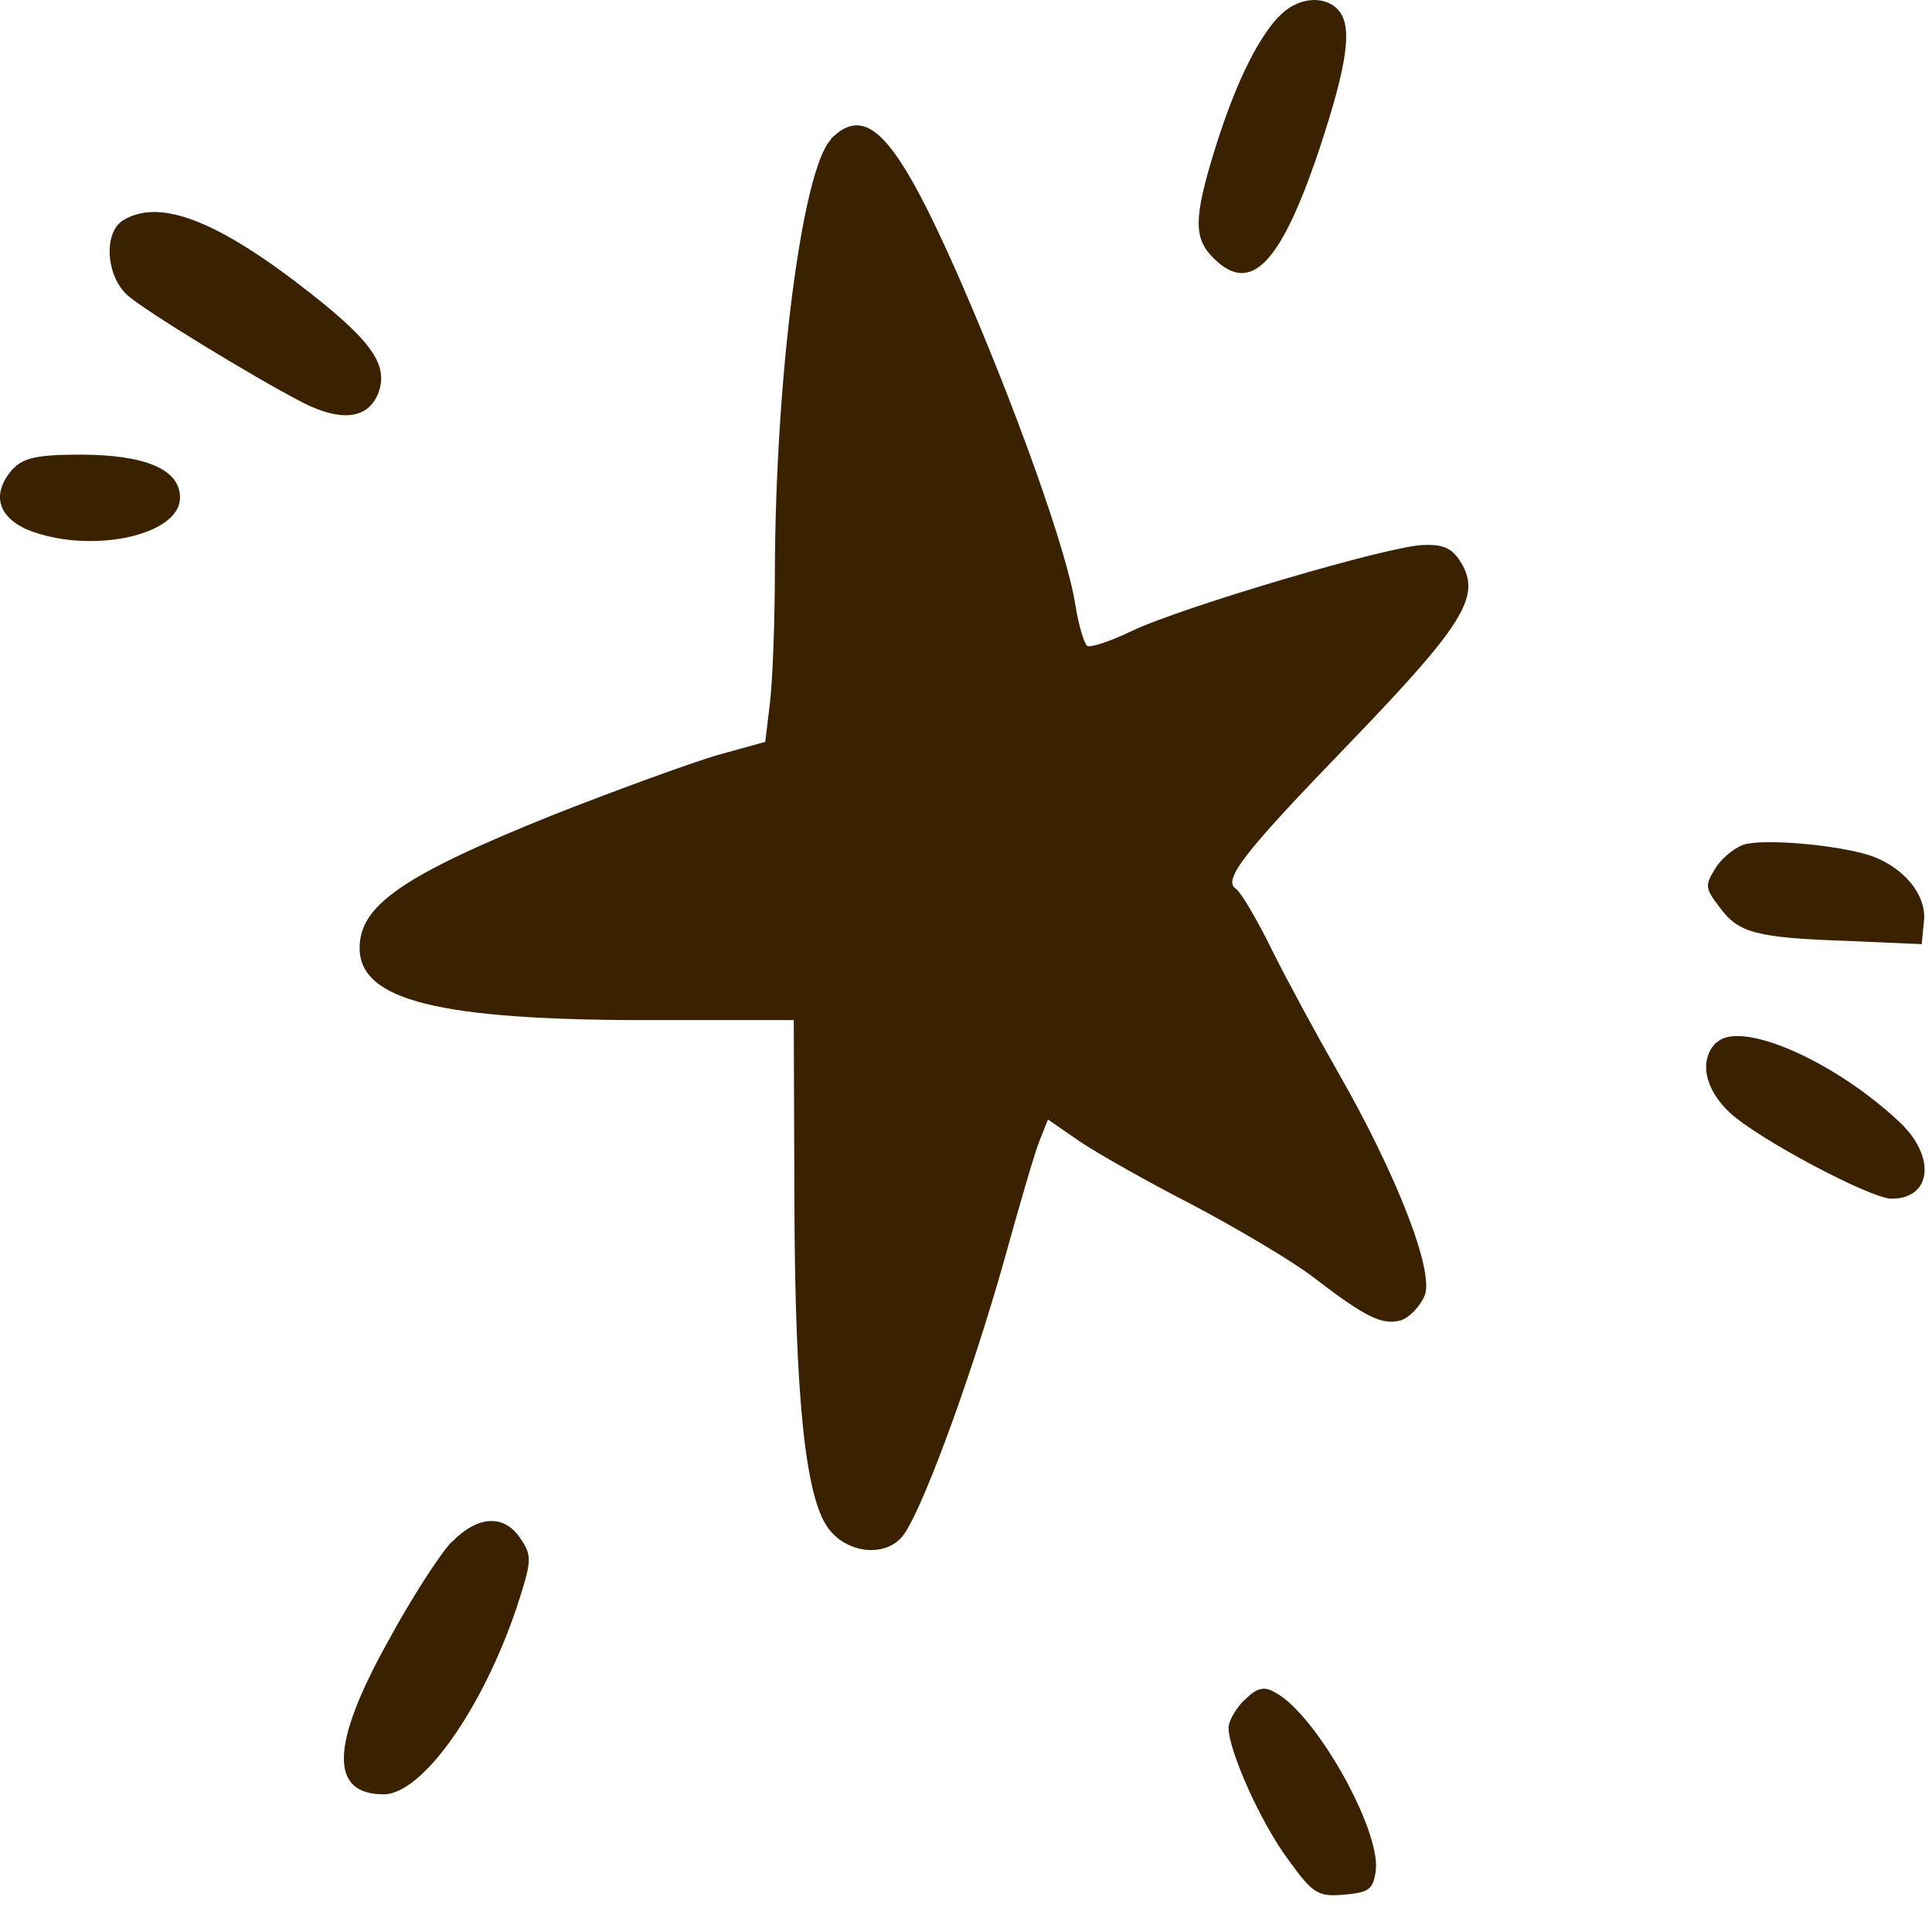
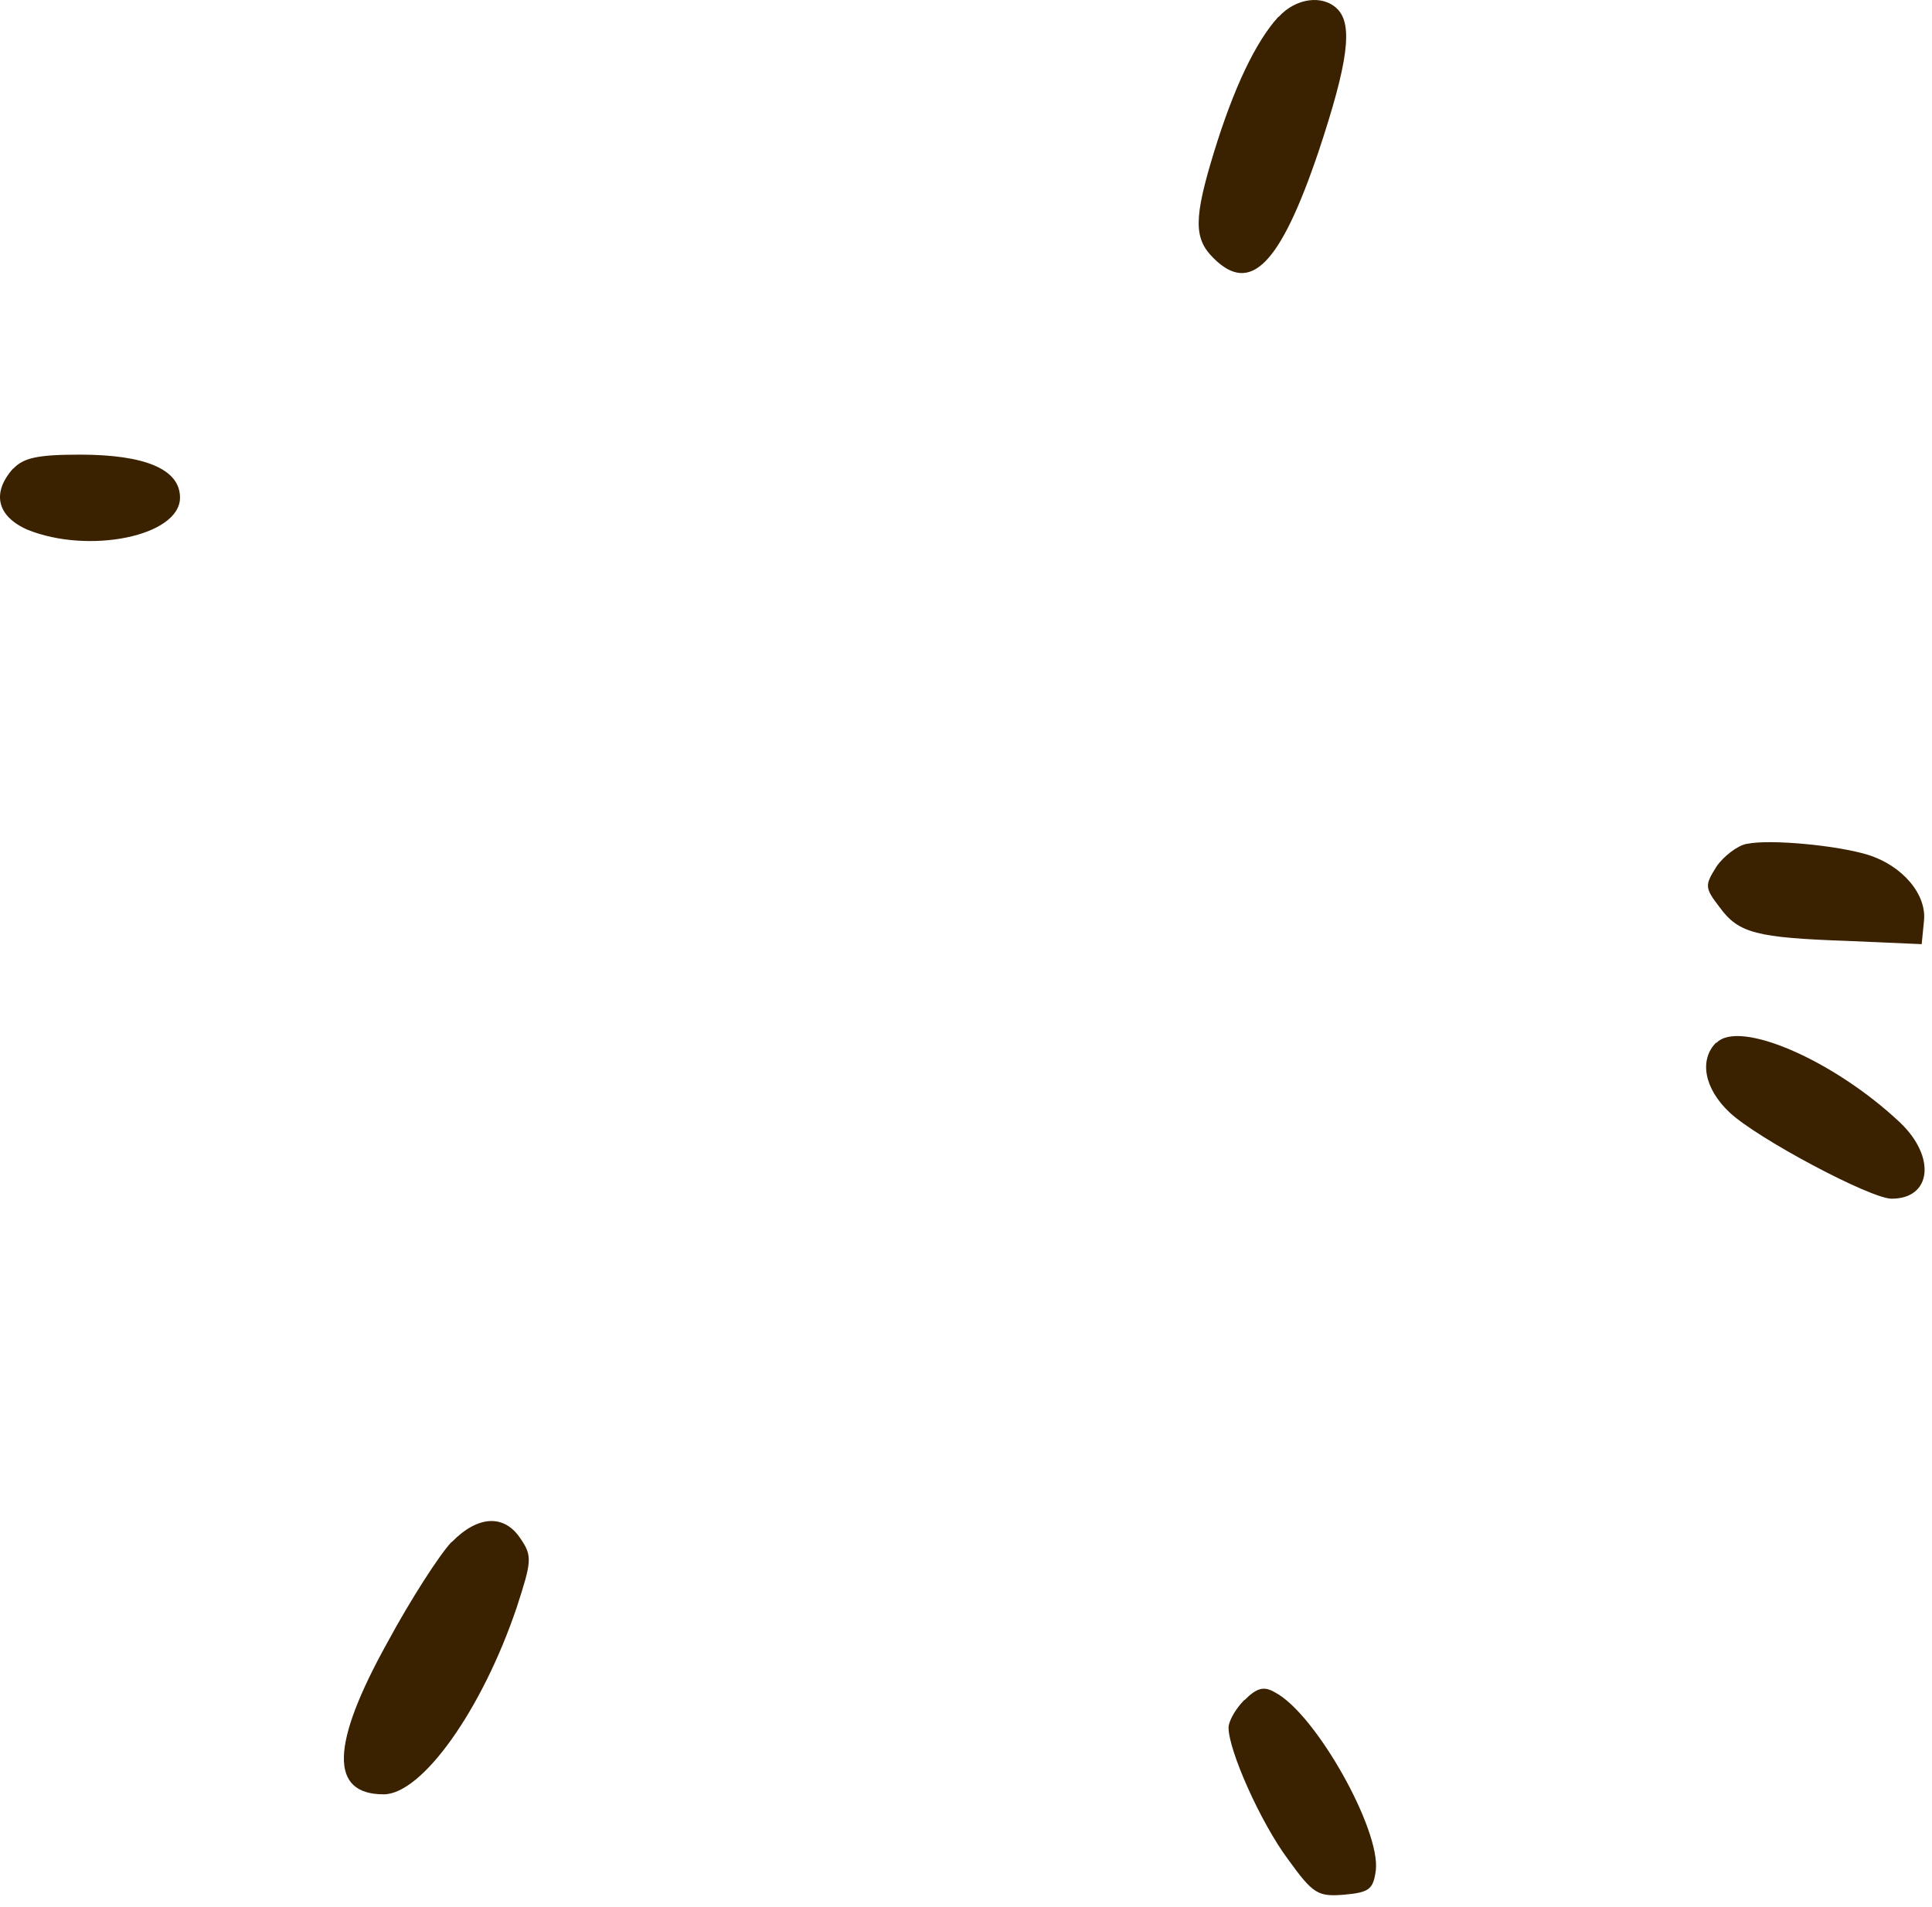
<svg xmlns="http://www.w3.org/2000/svg" width="155" height="153" viewBox="0 0 155 153" fill="none">
  <path fill-rule="evenodd" clip-rule="evenodd" d="M102.545 1.367C100.721 3.374 98.974 7.078 97.407 12.171C95.763 17.521 95.763 19.142 97.356 20.711C100.31 23.669 102.699 21.277 105.781 12.171C108.17 4.994 108.555 1.985 107.296 0.724C106.115 -0.459 103.957 -0.15 102.596 1.342L102.545 1.367Z" fill="#3A2100" />
-   <path fill-rule="evenodd" clip-rule="evenodd" d="M66.687 11.167C64.375 13.482 62.218 30.099 62.166 45.868C62.166 49.829 61.986 54.536 61.781 56.311L61.396 59.526L57.491 60.607C55.411 61.224 49.452 63.385 44.237 65.443C32.242 70.279 28.852 72.671 28.852 76.066C28.852 80.285 35.247 81.854 52.072 81.854H63.682L63.733 96.439C63.784 112.155 64.606 120.078 66.43 122.599C67.868 124.605 70.899 124.991 72.338 123.345C73.776 121.776 77.86 110.715 80.557 101.146C81.739 96.876 82.997 92.529 83.383 91.577L84.076 89.828L86.722 91.654C88.237 92.657 92.244 94.921 95.712 96.696C99.154 98.522 103.443 101.043 105.267 102.406C109.608 105.75 110.918 106.368 112.433 105.93C113.127 105.673 113.949 104.799 114.308 103.924C115.053 101.969 112.048 94.252 107.399 86.124C105.704 83.166 103.315 78.767 102.056 76.246C100.875 73.803 99.539 71.59 99.18 71.333C98.049 70.639 99.693 68.504 108.272 59.629C117.365 50.189 118.752 47.925 117.314 45.302C116.569 44.041 115.927 43.655 114.18 43.733C111.483 43.784 94.838 48.697 90.754 50.652C89.059 51.475 87.492 51.964 87.236 51.835C86.979 51.655 86.542 50.189 86.285 48.62C85.669 44.35 81.379 32.389 76.807 21.971C71.85 10.781 69.512 8.261 66.635 11.167H66.687Z" fill="#3A2100" />
-   <path fill-rule="evenodd" clip-rule="evenodd" d="M9.921 17.65C8.278 18.602 8.483 22.126 10.23 23.695C11.54 24.878 20.273 30.229 24.306 32.312C27.311 33.83 29.391 33.624 30.265 31.746C31.267 29.431 30.008 27.528 24.794 23.438C17.499 17.727 12.875 15.901 9.921 17.65Z" fill="#3A2100" />
  <path fill-rule="evenodd" clip-rule="evenodd" d="M1.06 37.586C-0.687 39.541 -0.25 41.418 2.19 42.499C7.147 44.505 14.442 43.013 14.442 39.926C14.442 37.663 11.668 36.48 6.402 36.48C3.012 36.48 1.882 36.737 1.06 37.611V37.586Z" fill="#3A2100" />
  <path fill-rule="evenodd" clip-rule="evenodd" d="M140.148 67.707C139.403 67.835 138.273 68.71 137.708 69.533C136.758 71.051 136.758 71.231 137.965 72.8C139.48 74.883 140.919 75.243 148.265 75.501L154.173 75.758L154.352 73.932C154.609 71.797 152.657 69.456 149.832 68.581C147.392 67.835 142.049 67.321 140.174 67.707H140.148Z" fill="#3A2100" />
  <path fill-rule="evenodd" clip-rule="evenodd" d="M137.683 83.655C136.296 85.044 136.733 87.359 138.762 89.263C140.971 91.346 150.064 96.182 151.759 96.182C154.97 96.182 155.329 92.838 152.453 90.086C147.11 85.044 139.507 81.777 137.709 83.681L137.683 83.655Z" fill="#3A2100" />
  <path fill-rule="evenodd" clip-rule="evenodd" d="M36.223 123.731C35.273 124.734 32.961 128.31 31.086 131.782C26.514 140.014 26.437 143.975 30.778 143.975C33.86 143.975 38.689 137.184 41.463 128.953C42.645 125.3 42.722 124.863 41.771 123.474C40.461 121.467 38.329 121.596 36.249 123.731H36.223Z" fill="#3A2100" />
  <path fill-rule="evenodd" clip-rule="evenodd" d="M99.822 136.413C99.129 137.107 98.564 138.11 98.564 138.625C98.564 140.451 101.132 146.239 103.341 149.197C105.345 151.975 105.73 152.206 107.862 152.026C109.865 151.846 110.174 151.589 110.379 150.071C110.764 146.805 105.55 137.493 102.288 135.795C101.415 135.281 100.85 135.409 99.848 136.413H99.822Z" fill="#3A2100" />
</svg>